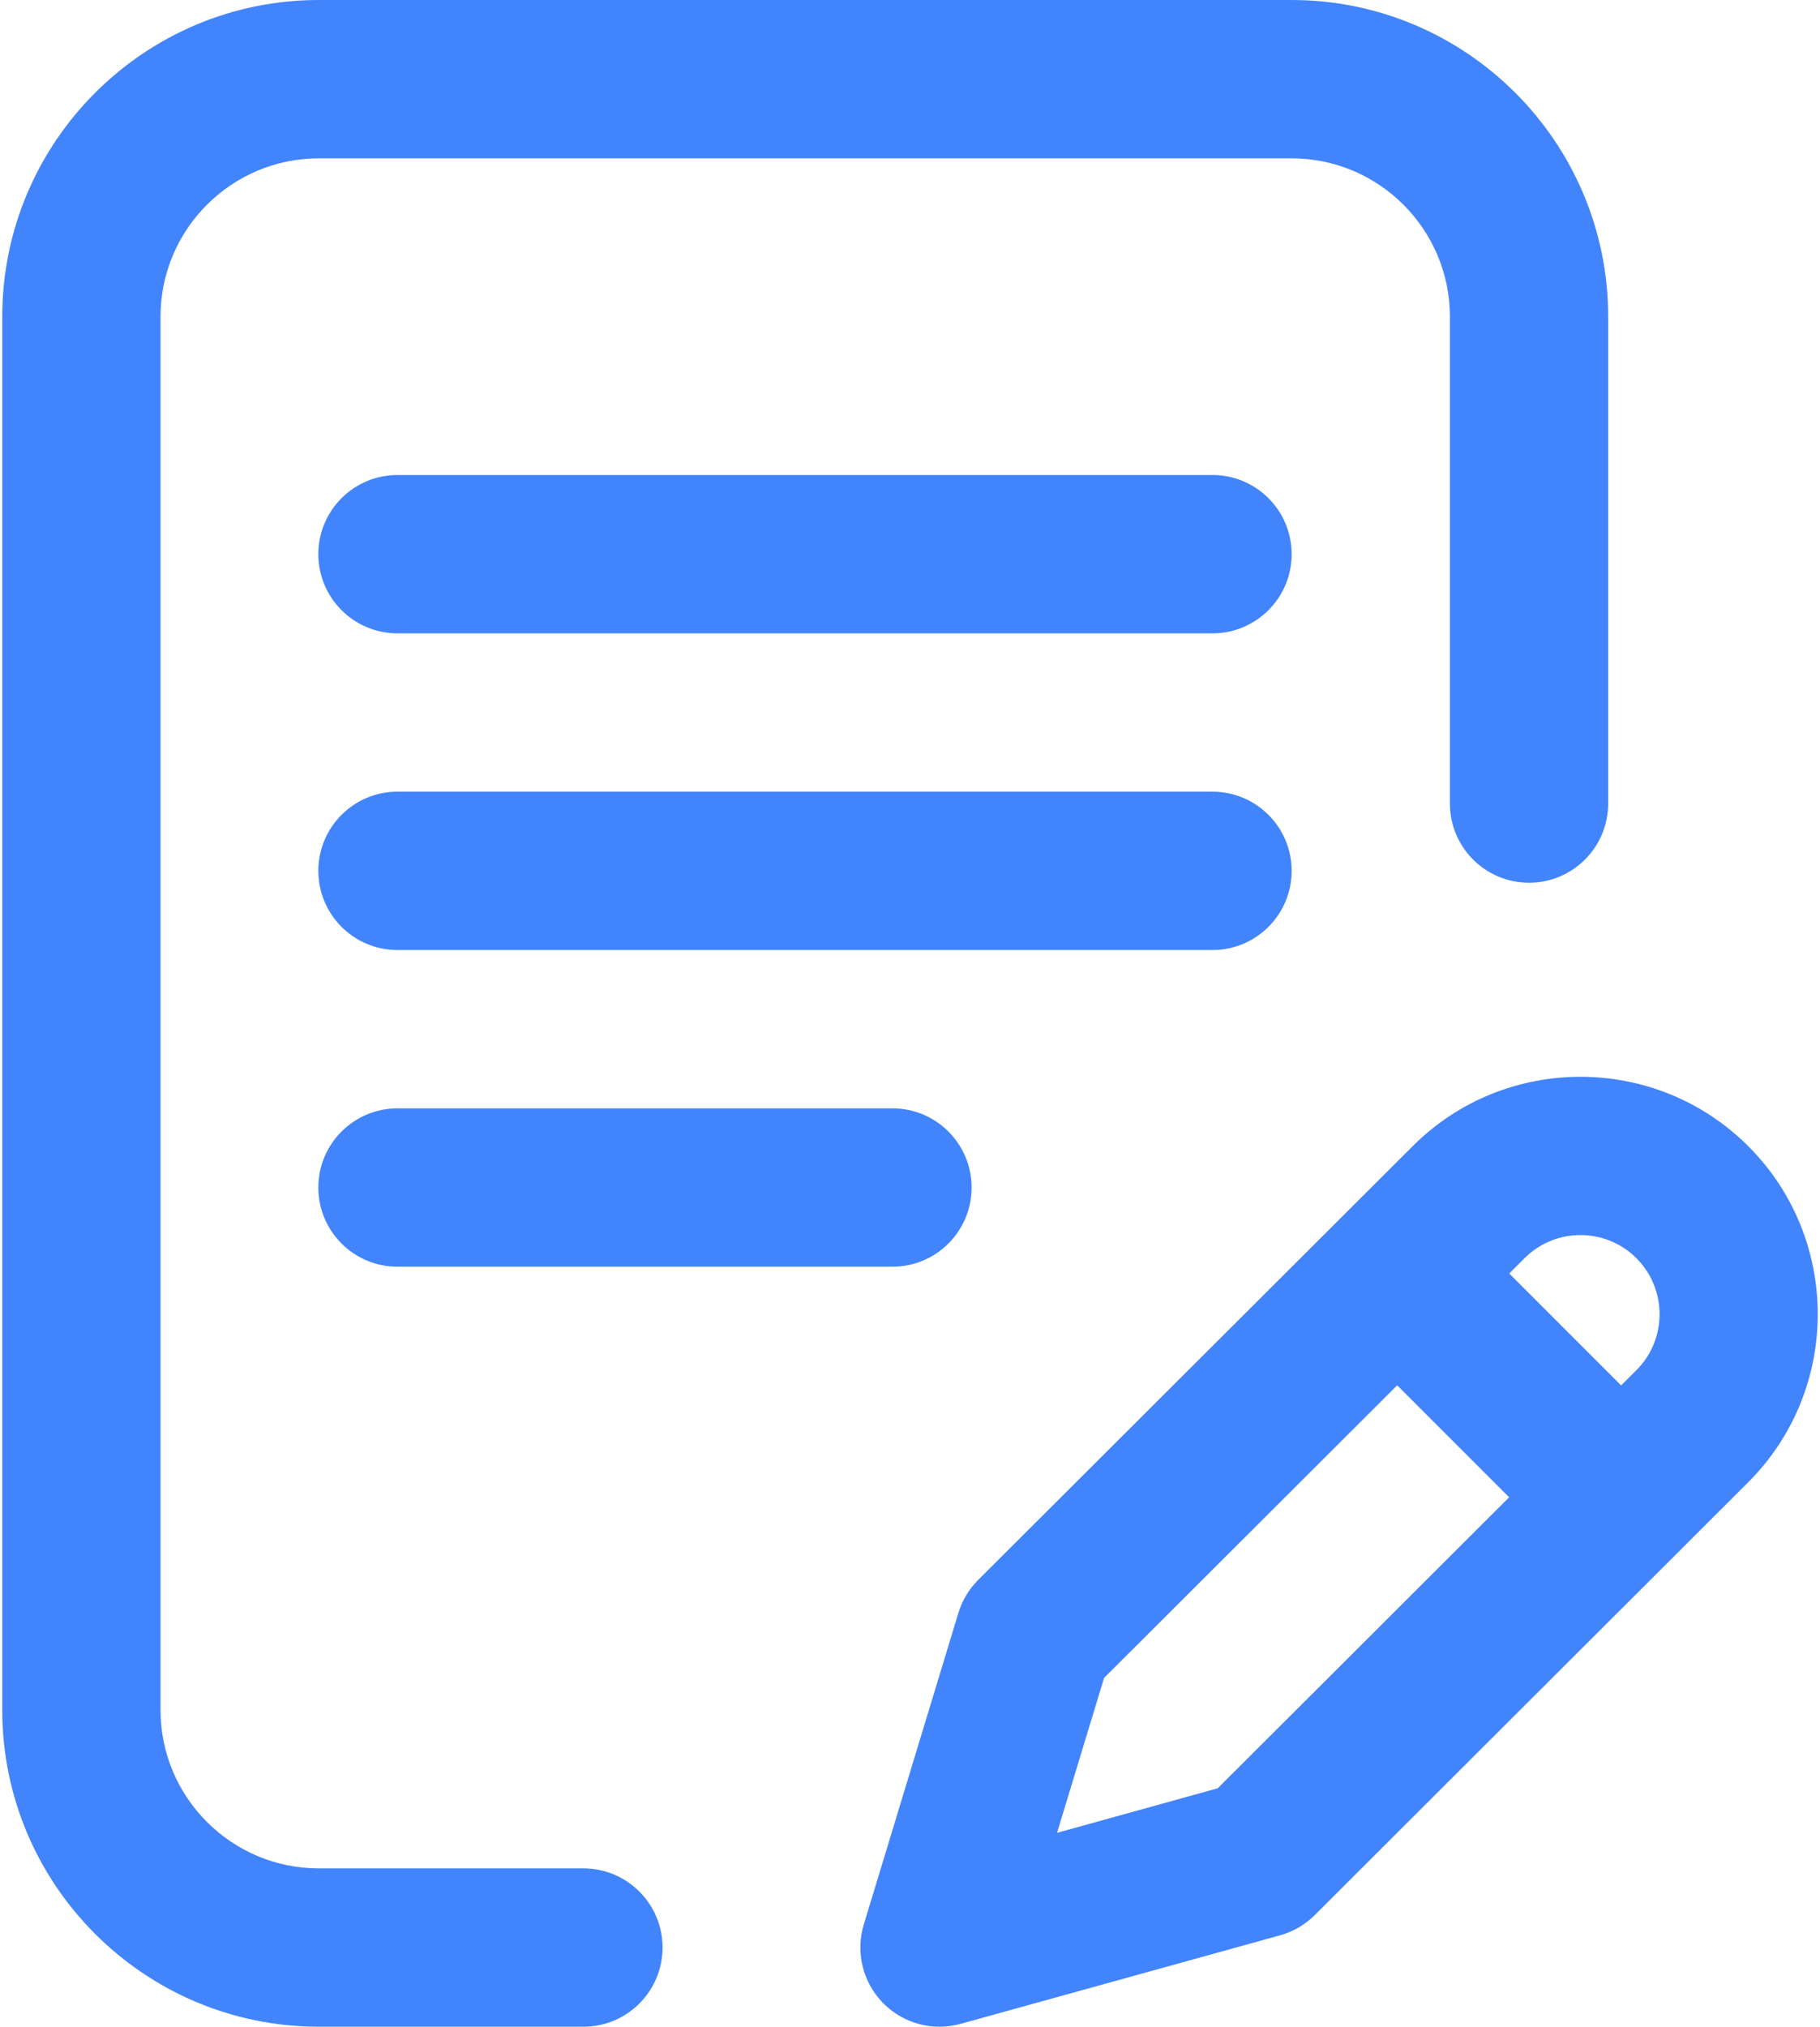
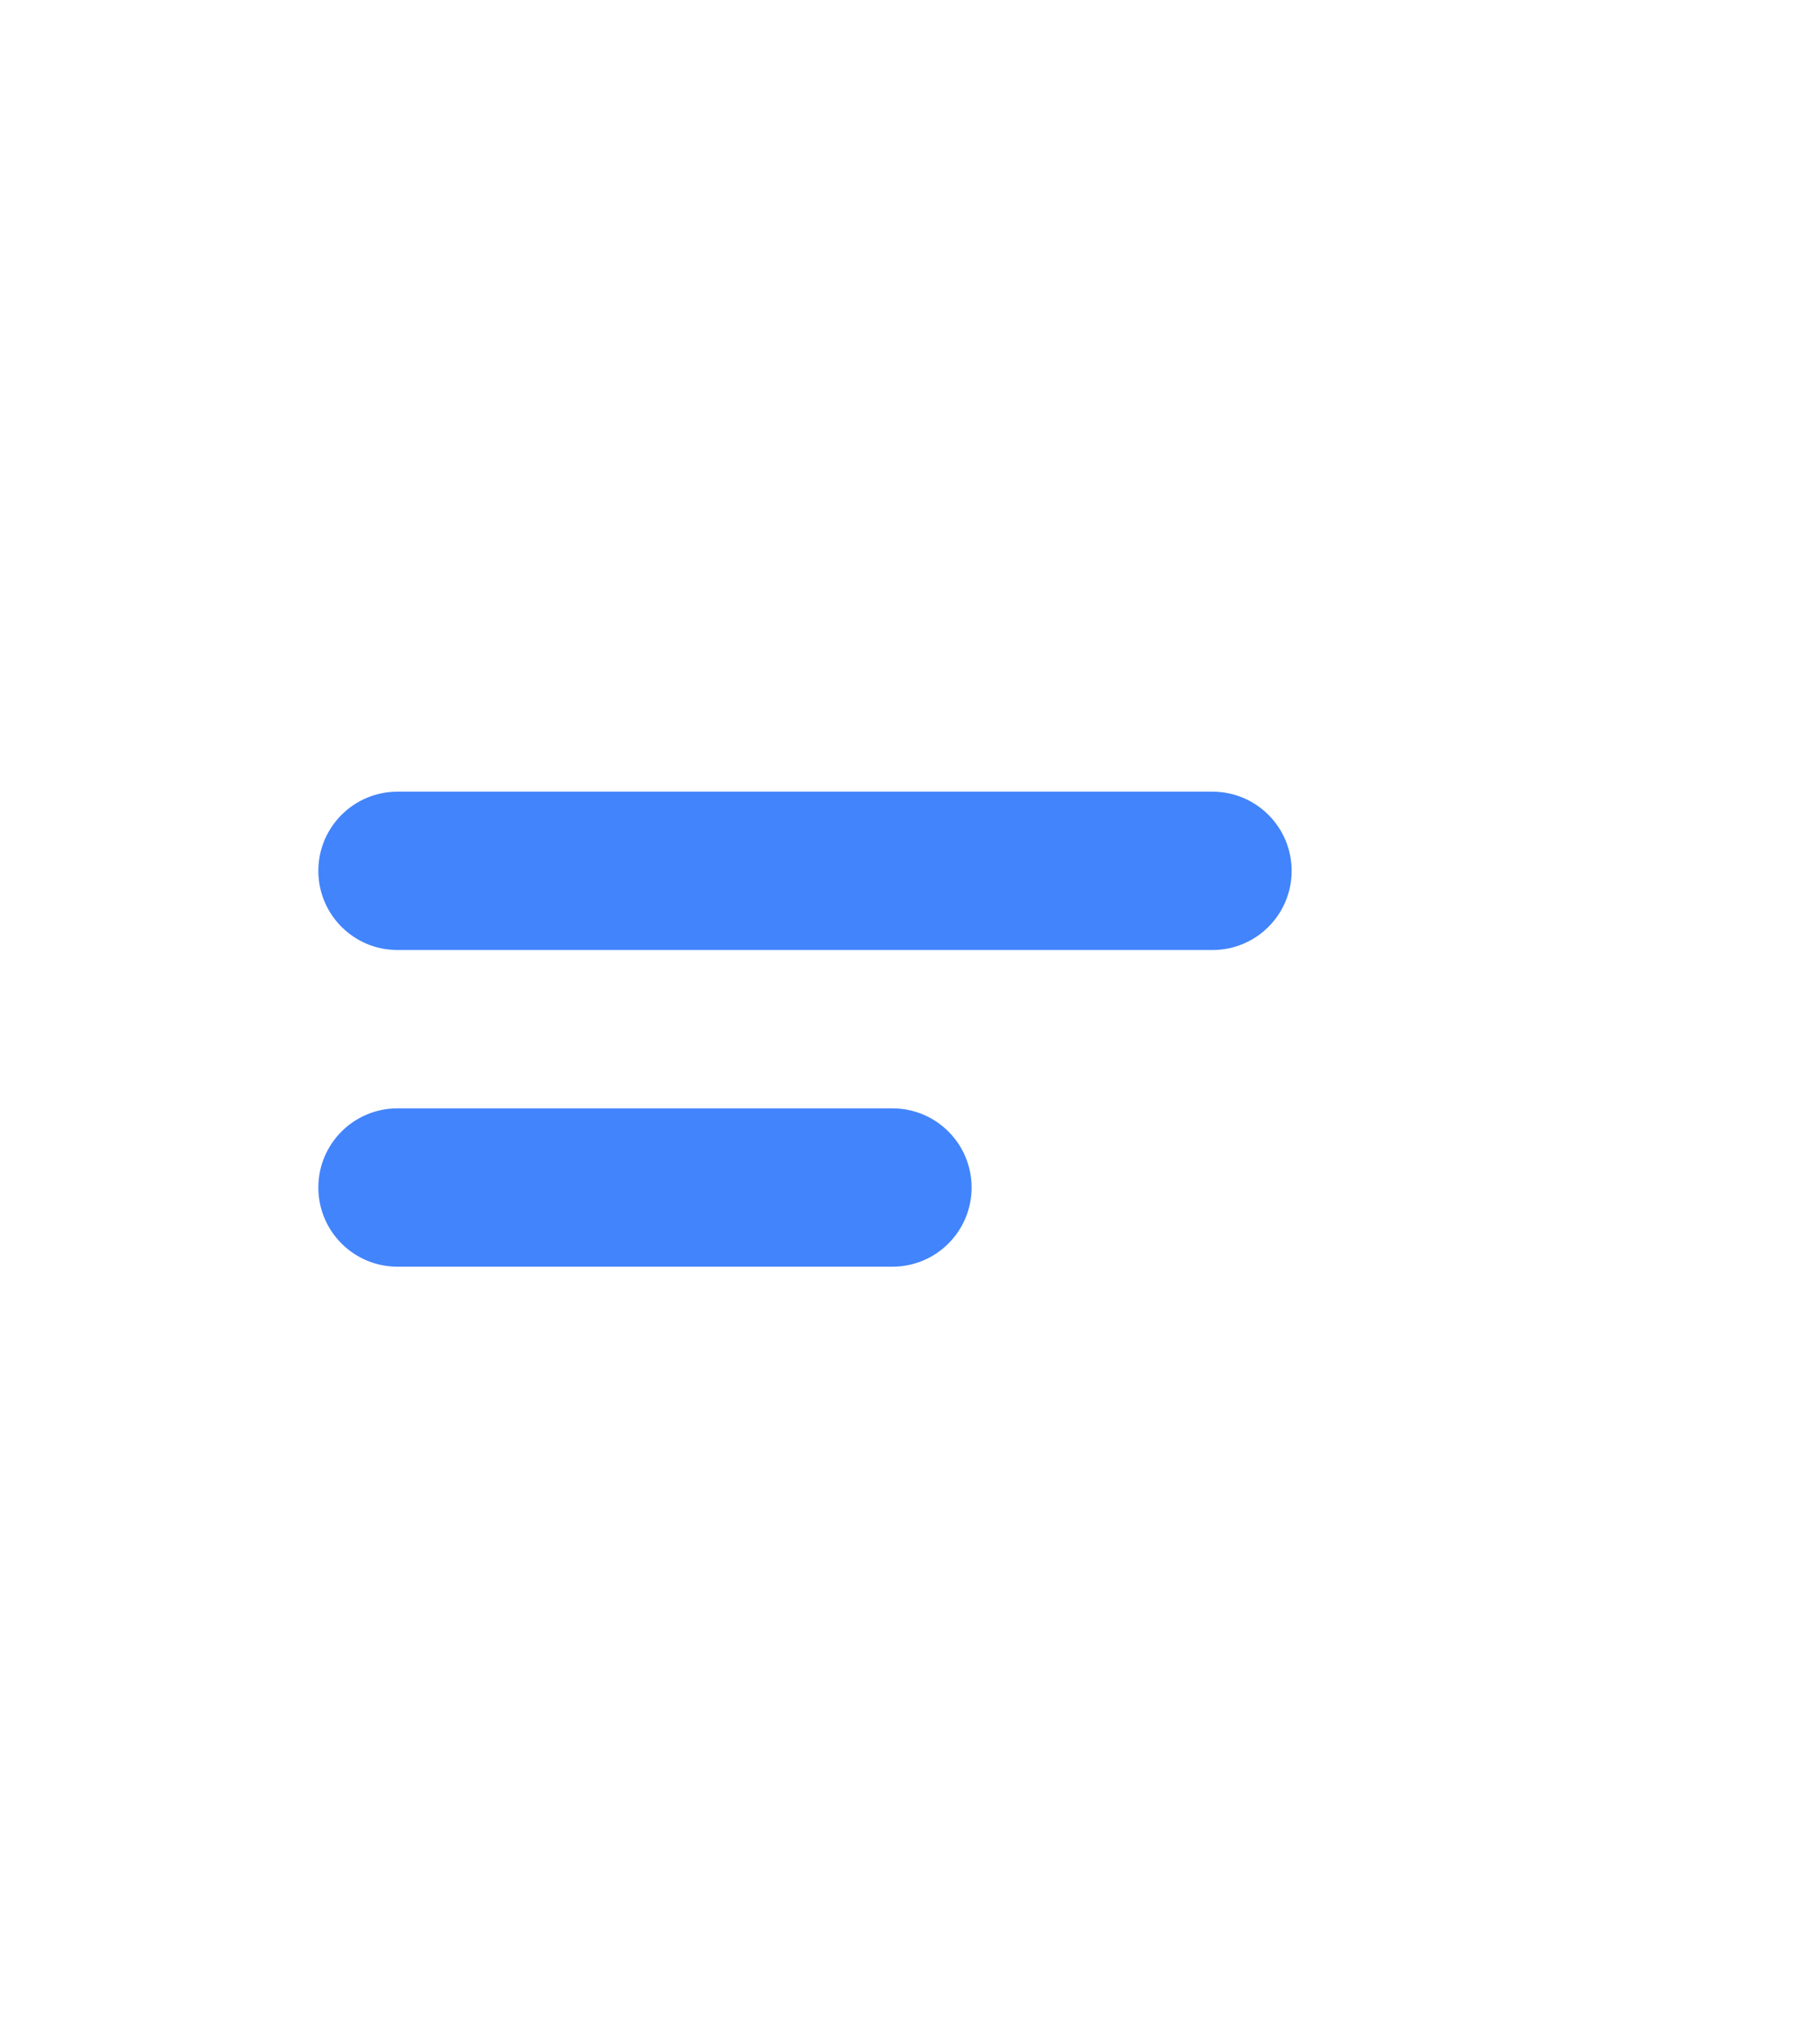
<svg xmlns="http://www.w3.org/2000/svg" width="460px" height="512px" viewBox="0 0 460 512" version="1.1">
  <title>writing</title>
  <desc>Created with Sketch.</desc>
  <g id="Page-1" stroke="none" stroke-width="1" fill="none" fill-rule="evenodd">
    <g id="writing" fill="#4284FB" fill-rule="nonzero">
      <path d="M326.459,220 C326.459,208.954 317.505,200 306.459,200 L100.459,200 C89.413,200 80.459,208.954 80.459,220 C80.459,231.046 89.413,240 100.459,240 L306.459,240 C317.505,240 326.459,231.046 326.459,220 Z" id="Path" />
      <path d="M100.459,280 C89.413,280 80.459,288.954 80.459,300 C80.459,311.046 89.413,320 100.459,320 L225.57,320 C236.616,320 245.57,311.046 245.57,300 C245.57,288.954 236.616,280 225.57,280 L100.459,280 Z" id="Path" />
-       <path d="M147.459,472 L80.57,472 C58.514,472 40.57,454.056 40.57,432 L40.57,80 C40.57,57.944 58.514,40 80.57,40 L326.459,40 C348.515,40 366.459,57.944 366.459,80 L366.459,203 C366.459,214.046 375.413,223 386.459,223 C397.505,223 406.459,214.046 406.459,203 L406.459,80 C406.459,35.888 370.571,0 326.459,0 L80.57,0 C36.458,0 0.57,35.888 0.57,80 L0.57,432 C0.57,476.112 36.458,512 80.57,512 L147.459,512 C158.505,512 167.459,503.046 167.459,492 C167.459,480.954 158.505,472 147.459,472 Z" id="Path" />
-       <path d="M441.884,289.572 C418.49,266.178 380.426,266.177 357.047,289.556 L247.244,399.116 C244.912,401.443 243.192,404.309 242.234,407.461 L218.321,486.186 C216.201,493.166 218.048,500.745 223.142,505.966 C226.958,509.877 232.142,512 237.459,512 C239.238,512 241.034,511.762 242.797,511.273 L323.522,488.912 C326.844,487.992 329.872,486.229 332.312,483.793 L441.885,374.426 C465.279,351.032 465.279,312.968 441.884,289.572 Z M307.776,451.768 L267.164,463.018 L279.049,423.889 L353.138,349.964 L381.428,378.254 L307.776,451.768 Z M413.615,346.13 L409.74,349.997 L381.455,321.712 L385.317,317.858 C393.115,310.06 405.803,310.06 413.601,317.858 C421.399,325.656 421.399,338.344 413.615,346.13 Z" id="Shape" />
-       <path d="M306.459,120 L100.459,120 C89.413,120 80.459,128.954 80.459,140 C80.459,151.046 89.413,160 100.459,160 L306.459,160 C317.505,160 326.459,151.046 326.459,140 C326.459,128.954 317.505,120 306.459,120 Z" id="Path" />
    </g>
  </g>
</svg>